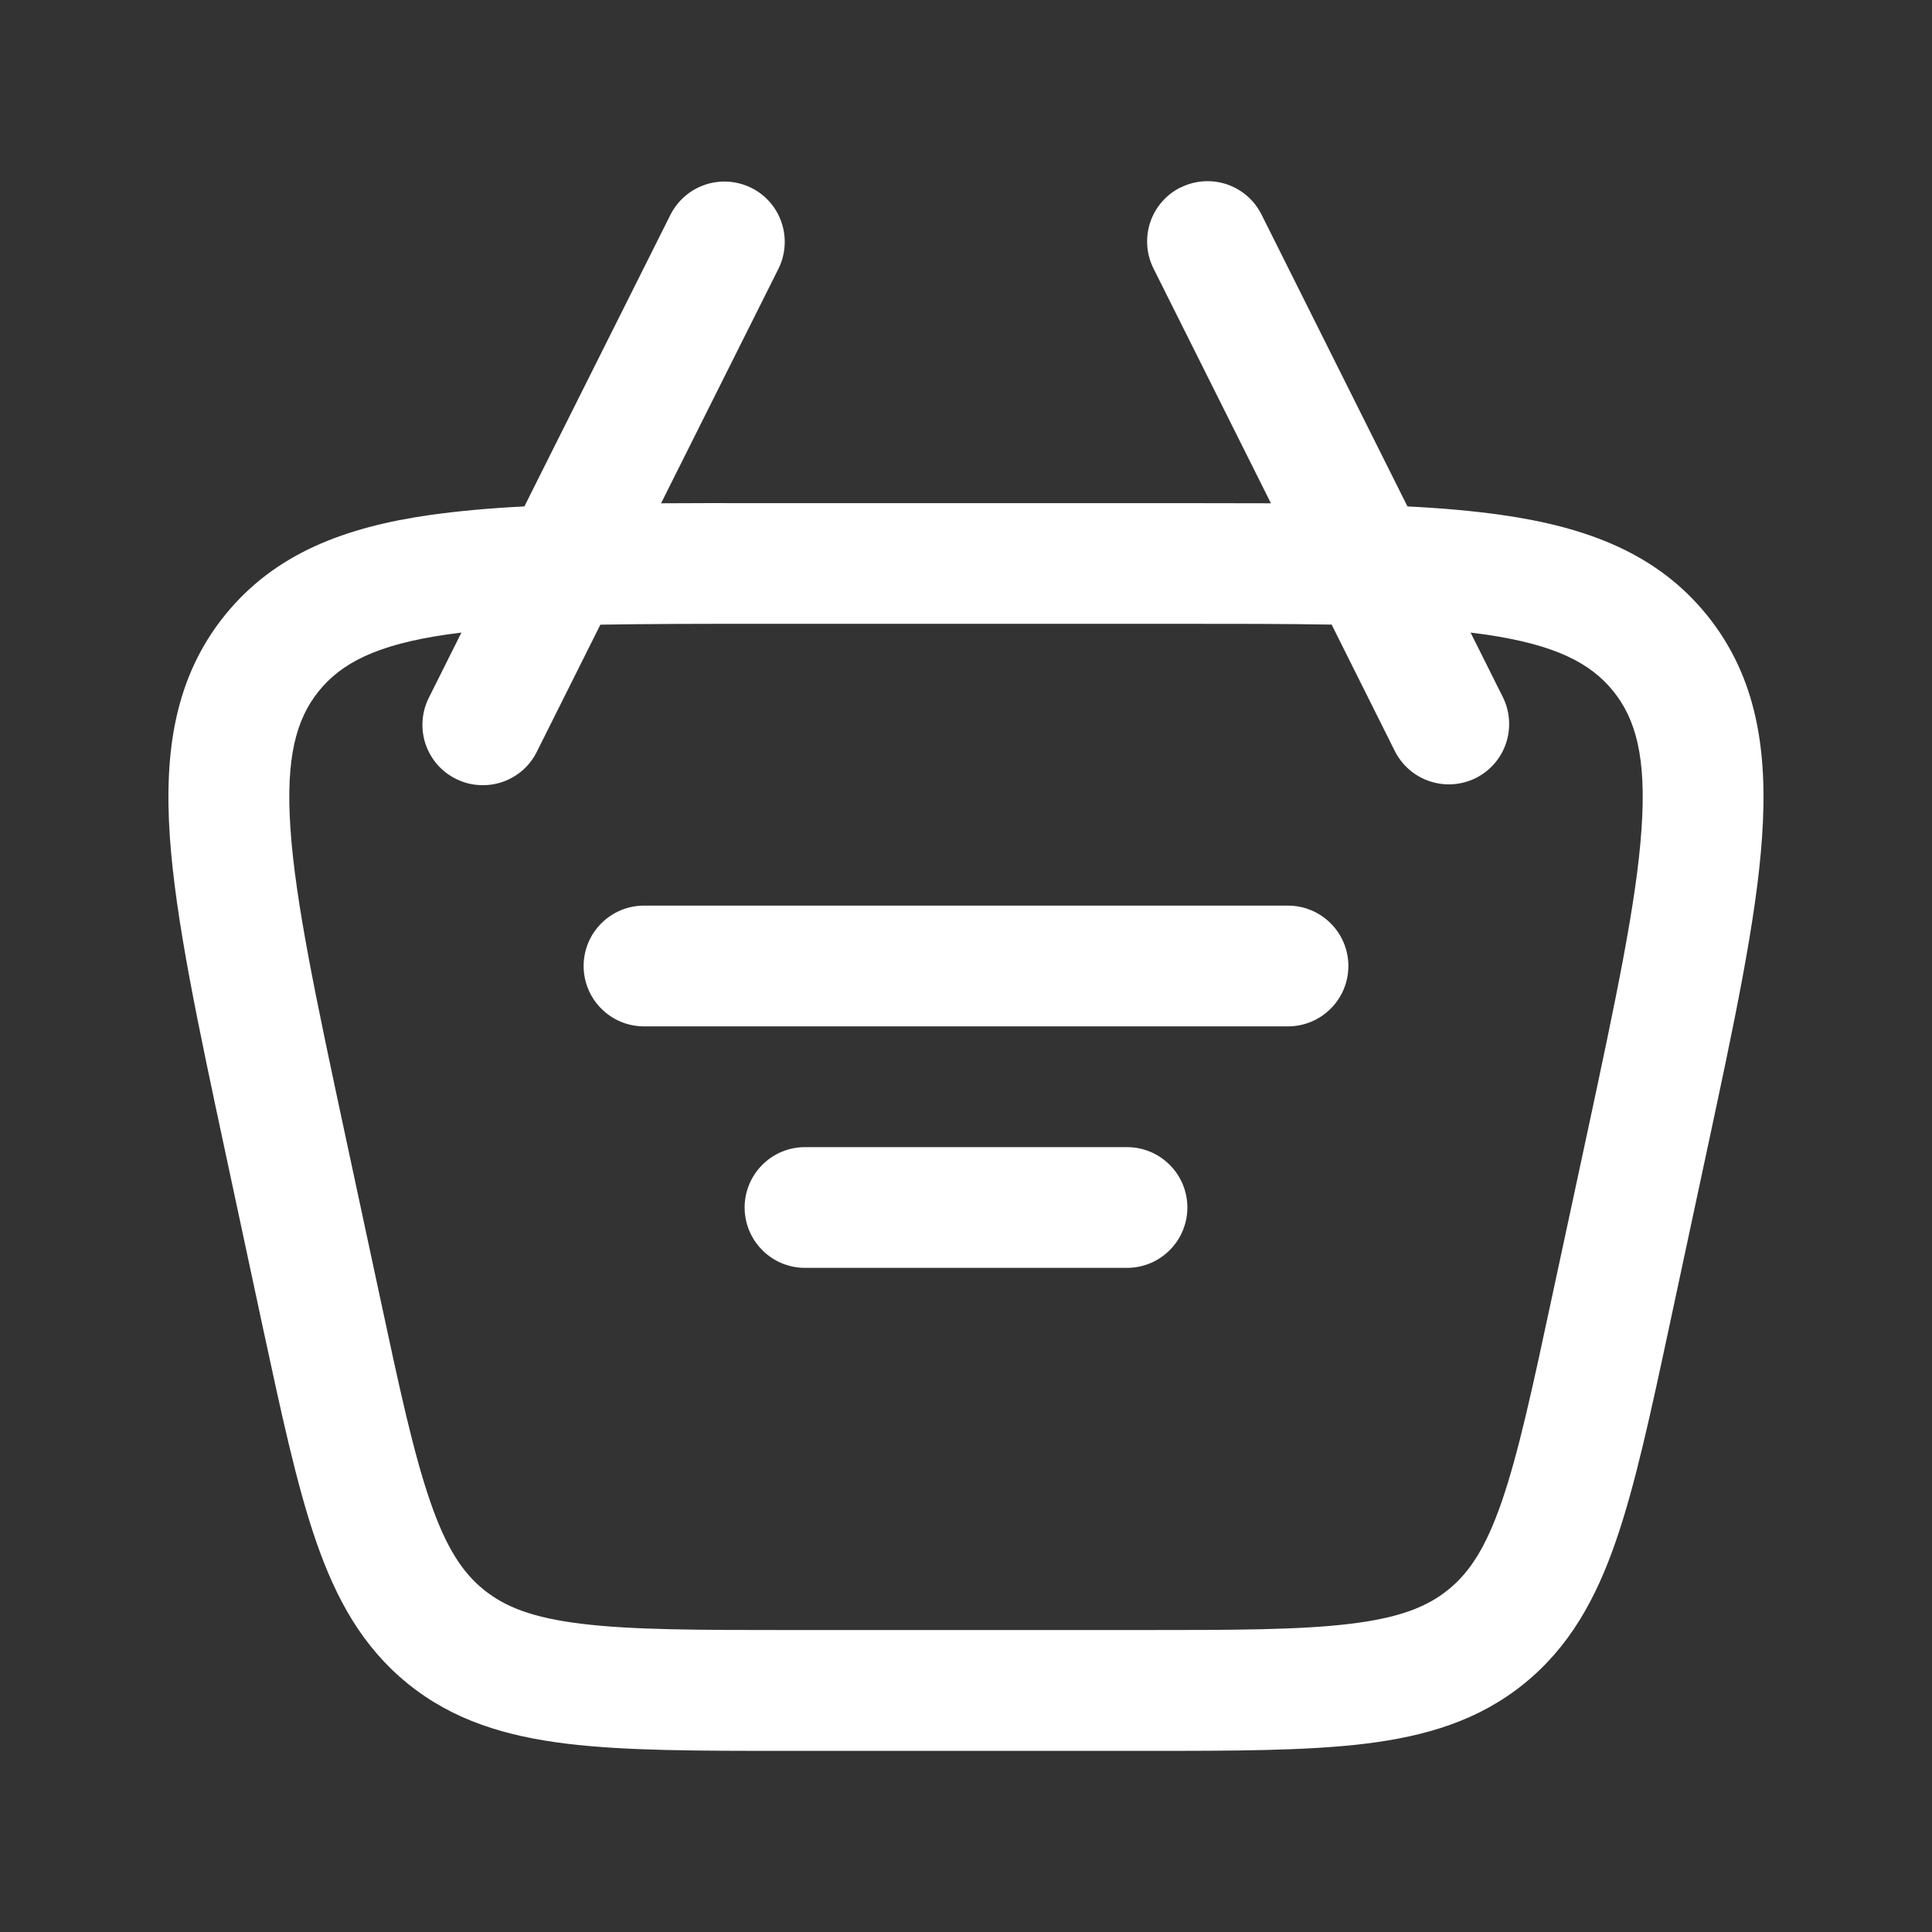
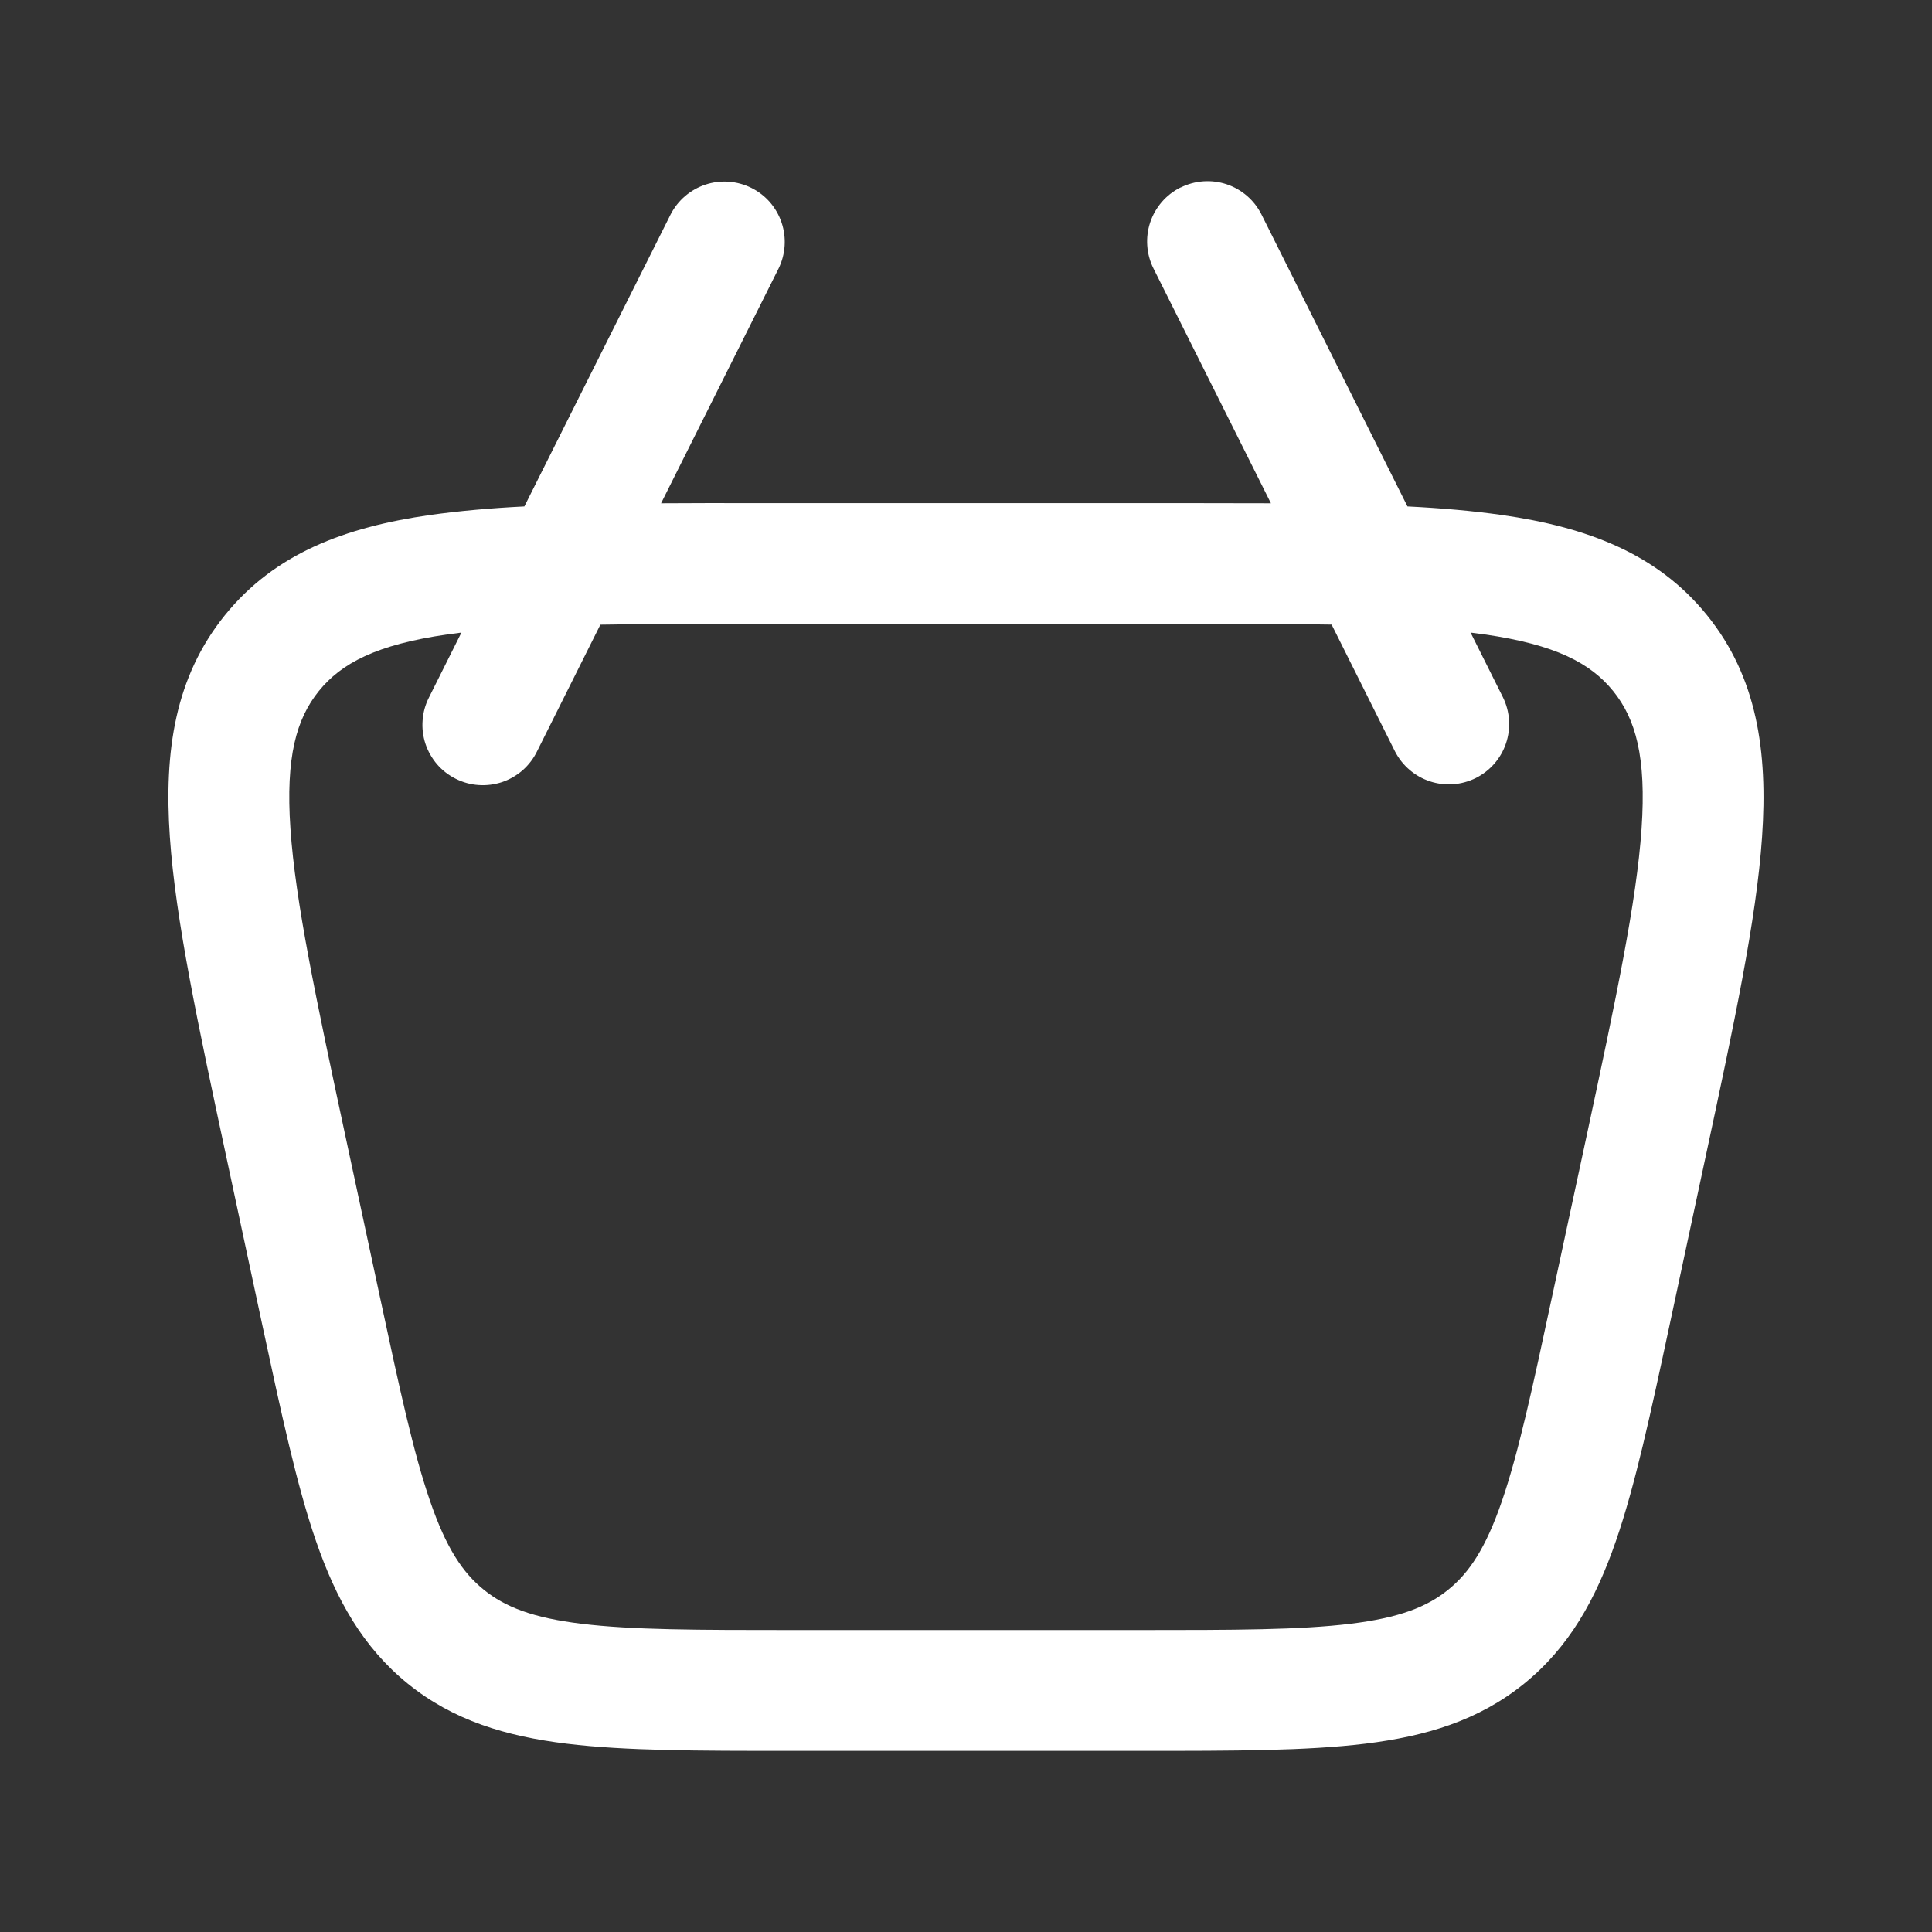
<svg xmlns="http://www.w3.org/2000/svg" width="24" height="24" viewBox="0 0 24 24" fill="none">
  <rect x="0" y="0" width="24" height="24" fill="#333333" stroke="none" />
-   <path d="M7.25 12C7.25 11.801 7.329 11.61 7.47 11.47C7.61 11.329 7.801 11.25 8 11.25H16C16.199 11.25 16.39 11.329 16.53 11.47C16.671 11.61 16.75 11.801 16.75 12C16.75 12.199 16.671 12.39 16.53 12.53C16.39 12.671 16.199 12.75 16 12.75H8C7.801 12.75 7.61 12.671 7.47 12.53C7.329 12.39 7.25 12.199 7.25 12ZM10 14.25C9.801 14.25 9.61 14.329 9.47 14.47C9.329 14.61 9.25 14.801 9.25 15C9.25 15.199 9.329 15.39 9.47 15.53C9.61 15.671 9.801 15.75 10 15.75H14C14.199 15.75 14.39 15.671 14.53 15.53C14.671 15.39 14.75 15.199 14.75 15C14.75 14.801 14.671 14.61 14.53 14.47C14.39 14.329 14.199 14.25 14 14.25H10Z" fill="white" />
  <path fill-rule="evenodd" clip-rule="evenodd" d="M14.665 2.33C14.843 2.241 15.049 2.226 15.238 2.289C15.426 2.352 15.582 2.487 15.671 2.665L17.484 6.291C17.912 6.312 18.302 6.347 18.654 6.397C19.71 6.548 20.584 6.874 21.205 7.642C21.826 8.41 21.962 9.333 21.889 10.397C21.819 11.428 21.539 12.729 21.191 14.354L20.74 16.461C20.505 17.558 20.314 18.447 20.074 19.141C19.824 19.866 19.494 20.461 18.932 20.916C18.37 21.371 17.718 21.568 16.958 21.661C16.228 21.75 15.318 21.75 14.198 21.75H9.802C8.68 21.75 7.771 21.75 7.041 21.661C6.281 21.568 5.629 21.371 5.067 20.916C4.505 20.461 4.175 19.866 3.925 19.142C3.685 18.447 3.495 17.558 3.259 16.462L2.808 14.355C2.46 12.729 2.181 11.428 2.11 10.397C2.037 9.333 2.173 8.411 2.794 7.642C3.414 6.874 4.288 6.548 5.344 6.397C5.697 6.348 6.087 6.312 6.514 6.291L8.33 2.665C8.42 2.489 8.576 2.355 8.764 2.293C8.952 2.231 9.156 2.246 9.334 2.334C9.511 2.422 9.646 2.577 9.709 2.765C9.772 2.952 9.759 3.157 9.672 3.335L8.212 6.252C8.576 6.25 8.959 6.249 9.361 6.25H14.639C15.041 6.25 15.424 6.251 15.788 6.252L14.329 3.335C14.24 3.157 14.226 2.951 14.288 2.763C14.351 2.574 14.486 2.418 14.664 2.329M5.732 7.858L5.329 8.664C5.284 8.752 5.257 8.848 5.25 8.947C5.242 9.046 5.254 9.145 5.285 9.239C5.316 9.333 5.366 9.42 5.43 9.495C5.495 9.57 5.574 9.631 5.663 9.675C5.751 9.719 5.848 9.746 5.946 9.752C6.045 9.759 6.144 9.746 6.238 9.715C6.332 9.683 6.418 9.633 6.493 9.568C6.567 9.502 6.628 9.423 6.671 9.334L7.458 7.76C8.028 7.75 8.678 7.749 9.422 7.749H14.578C15.322 7.749 15.972 7.749 16.542 7.759L17.329 9.334C17.419 9.51 17.575 9.644 17.763 9.706C17.951 9.768 18.155 9.753 18.333 9.665C18.51 9.576 18.645 9.422 18.708 9.234C18.771 9.047 18.758 8.842 18.671 8.664L18.268 7.858L18.442 7.881C19.326 8.008 19.759 8.239 20.039 8.584C20.319 8.93 20.453 9.403 20.392 10.294C20.33 11.204 20.076 12.4 19.712 14.099L19.282 16.099C19.035 17.254 18.862 18.053 18.656 18.651C18.456 19.231 18.252 19.537 17.989 19.749C17.727 19.961 17.384 20.097 16.777 20.171C16.148 20.248 15.33 20.249 14.149 20.249H9.85C8.67 20.249 7.852 20.248 7.223 20.171C6.615 20.097 6.273 19.961 6.011 19.749C5.748 19.537 5.543 19.23 5.344 18.651C5.137 18.053 4.964 17.254 4.717 16.099L4.288 14.099C3.924 12.399 3.67 11.205 3.608 10.294C3.547 9.403 3.682 8.93 3.961 8.584C4.241 8.239 4.674 8.008 5.558 7.881L5.732 7.858Z" fill="white" />
</svg>